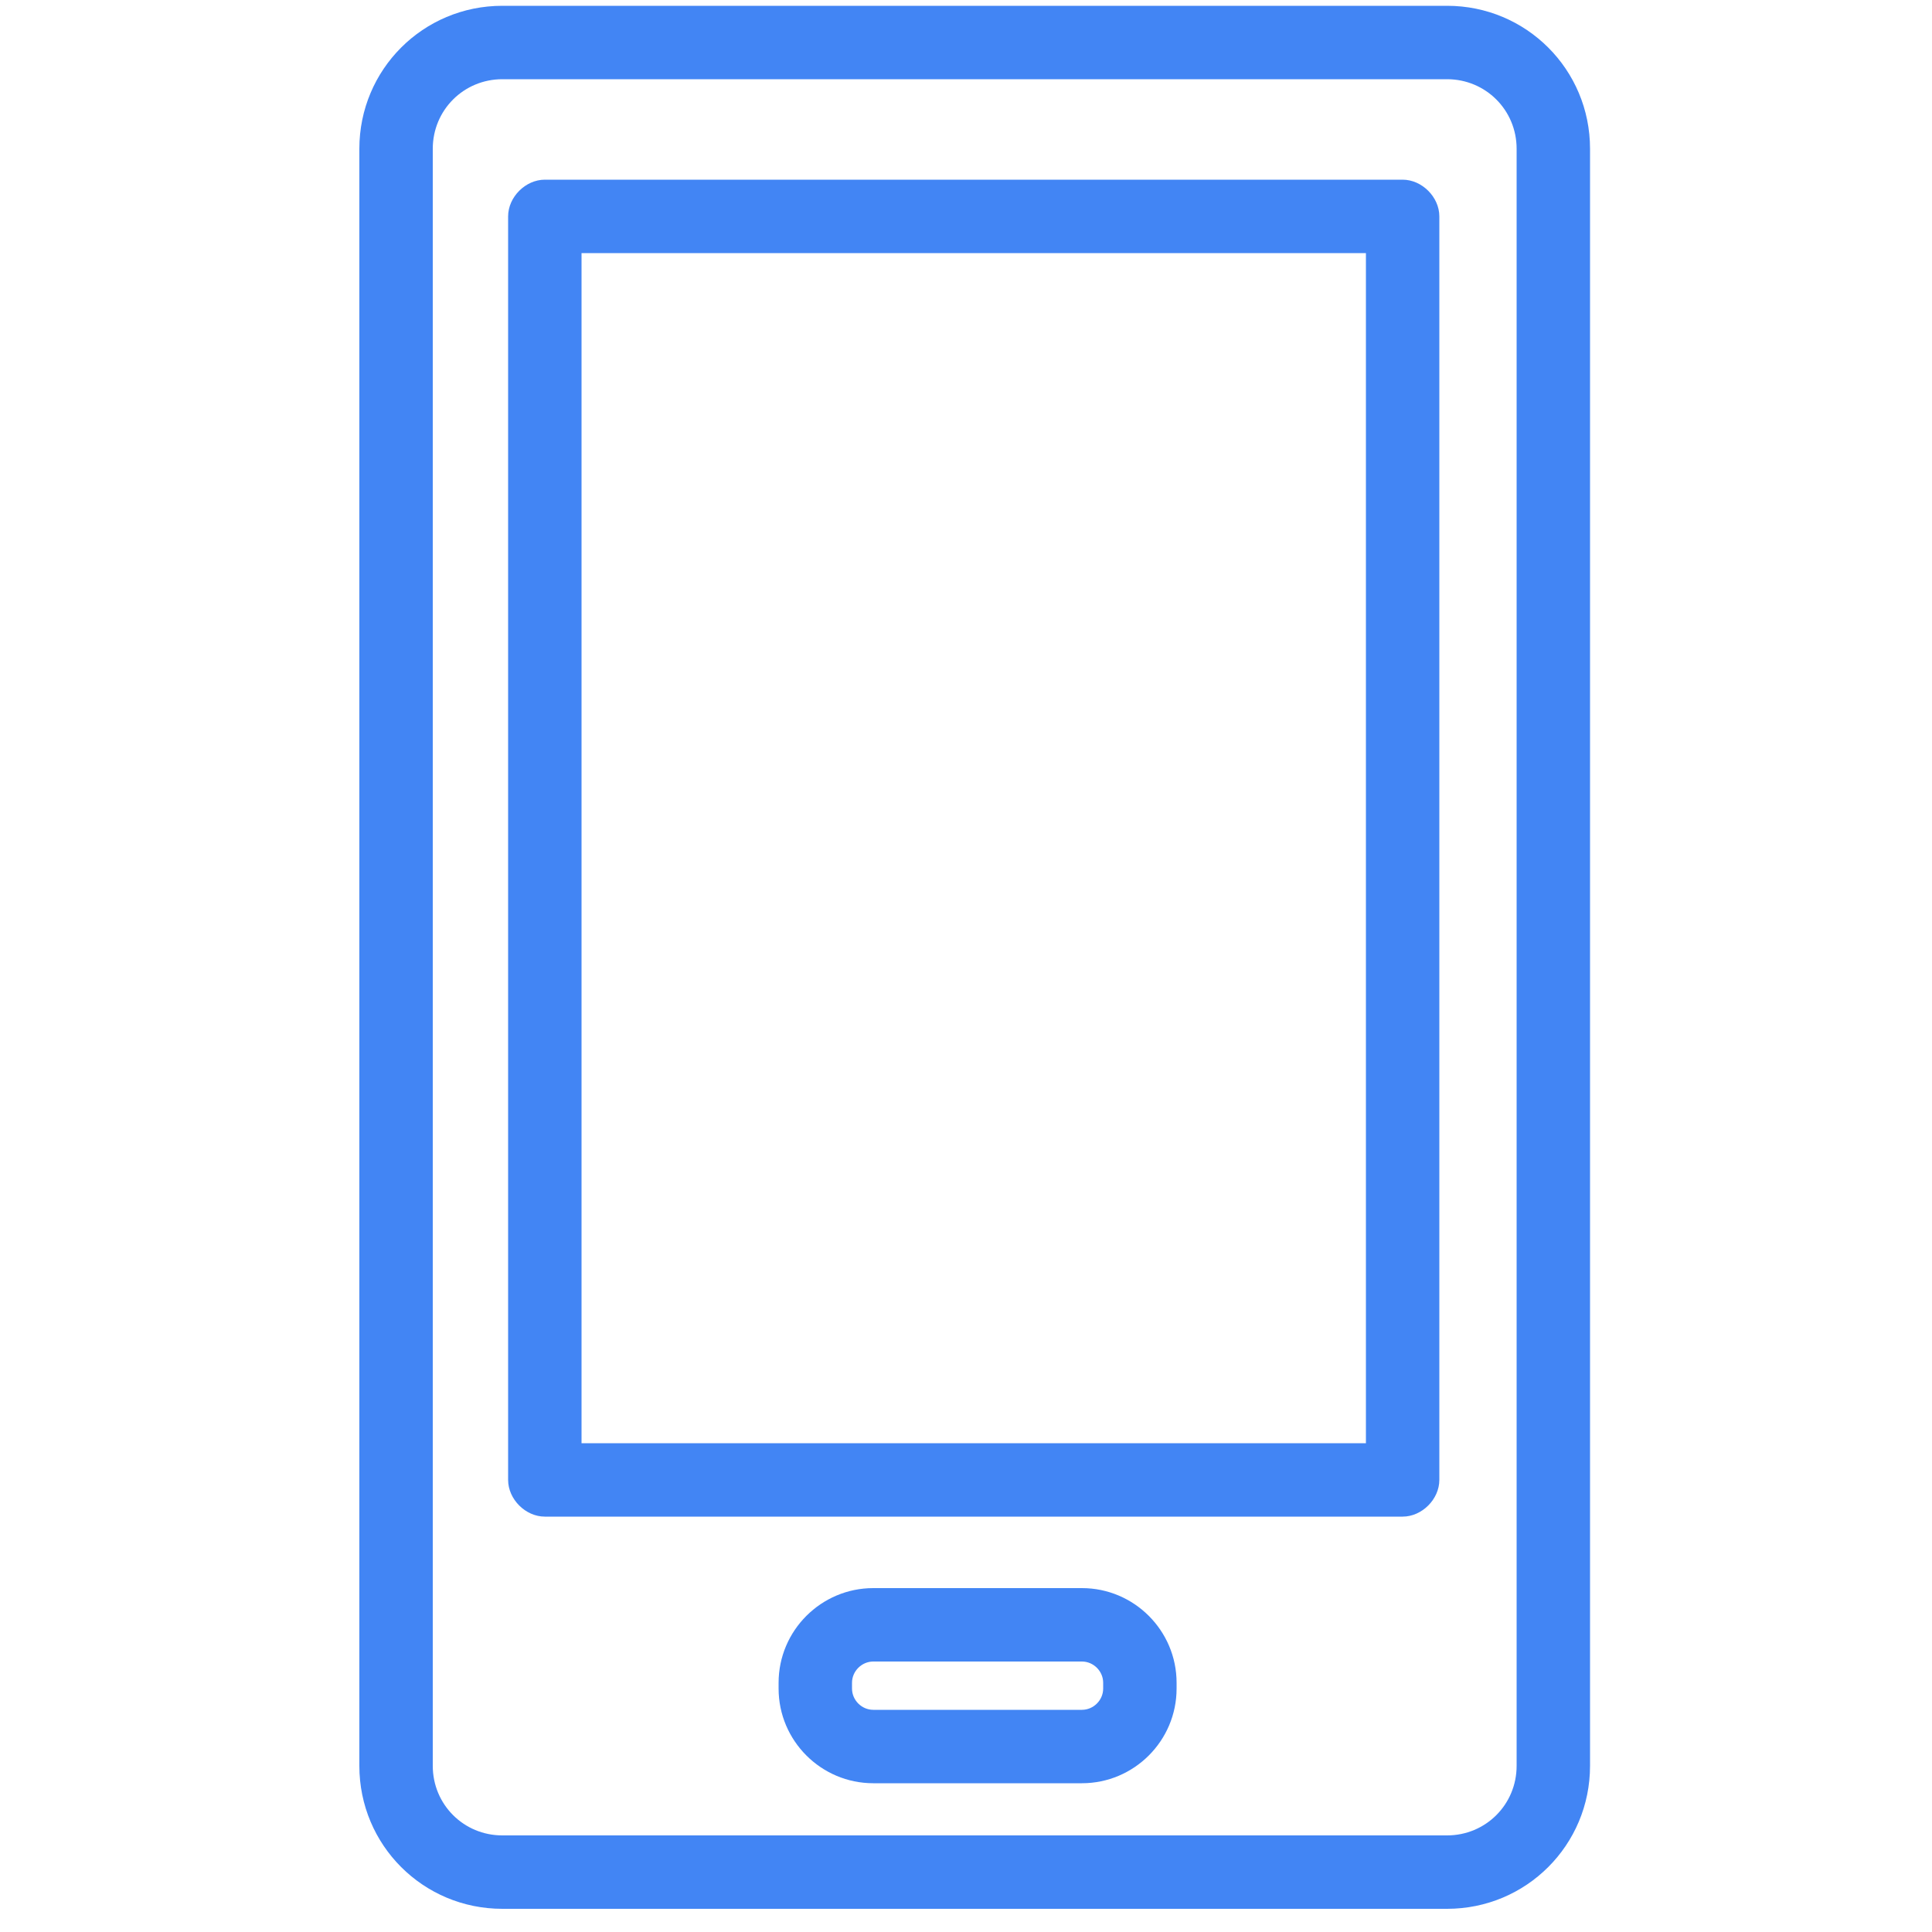
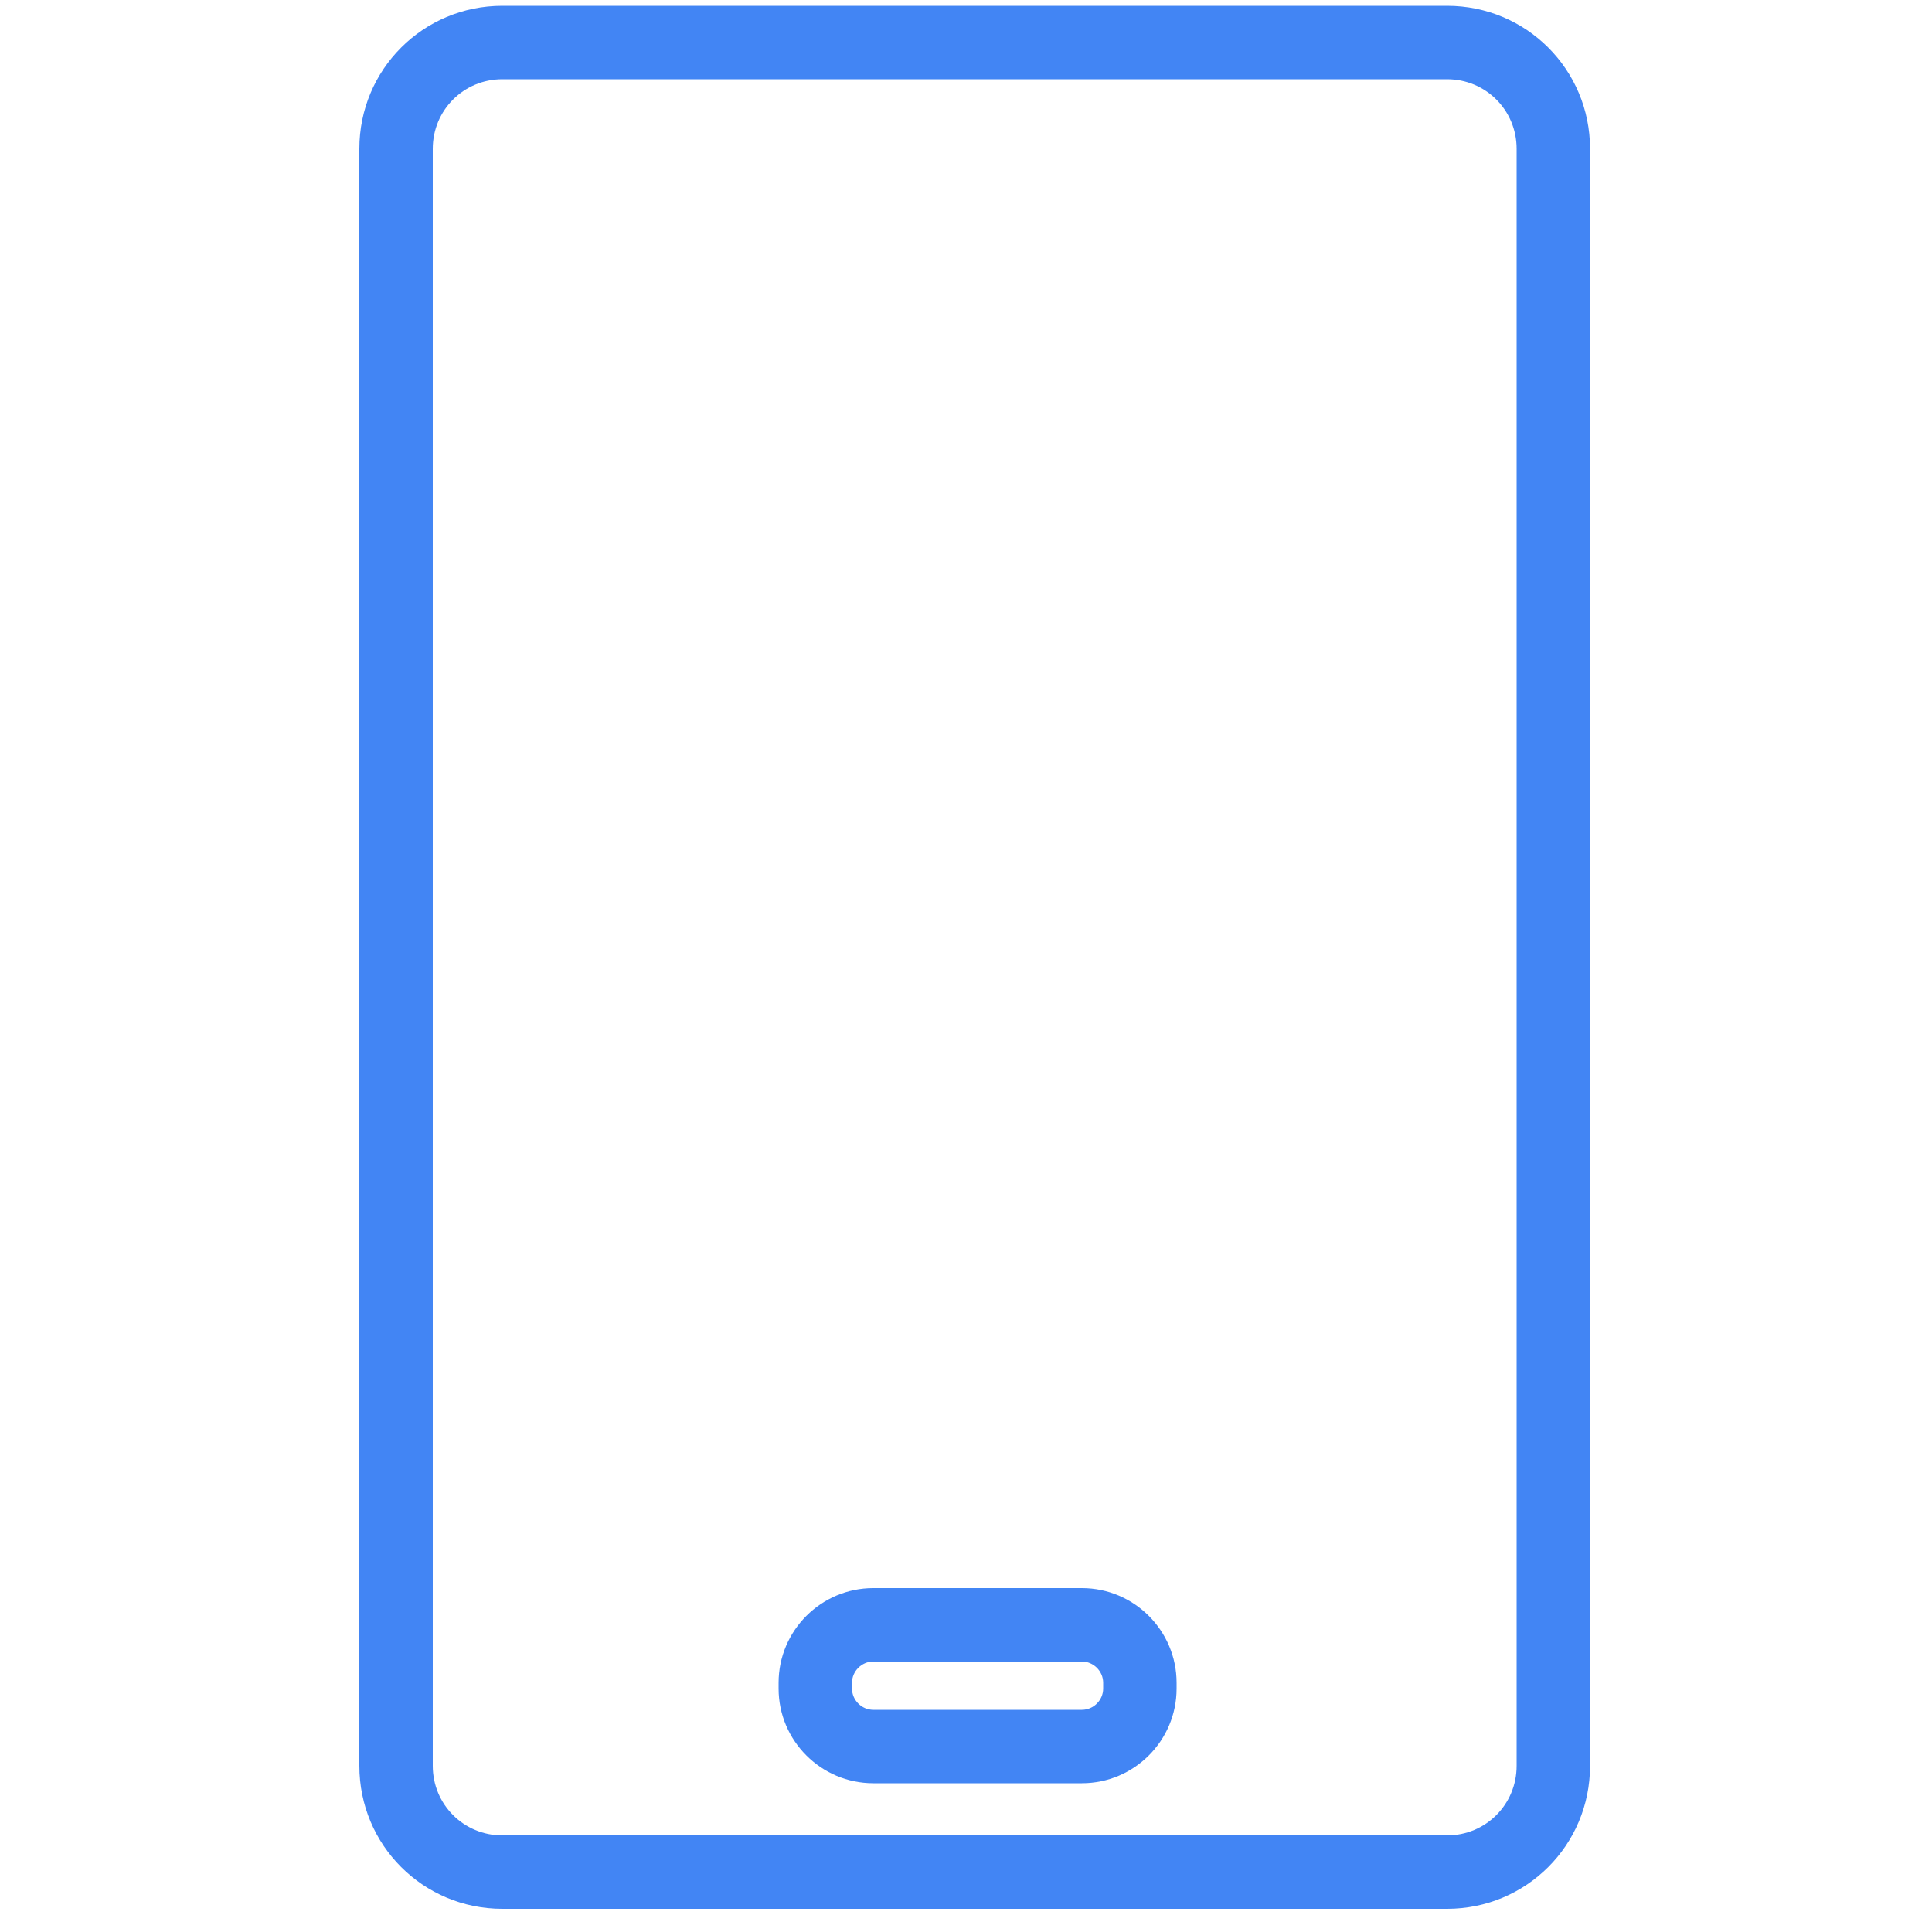
<svg xmlns="http://www.w3.org/2000/svg" version="1.1" id="Layer_1" x="0px" y="0px" viewBox="25 -25 100 100" style="enable-background:new 25 -25 100 100;" xml:space="preserve">
  <style type="text/css">
	.st0{fill:#4285F4;}
</style>
  <g id="XMLID_71_">
    <g id="XMLID_109_">
      <path id="XMLID_116_" class="st0" d="M99.9,73.8H51c-4.1,0-7.4-3.3-7.4-7.4v-83.7c0-4.1,3.3-7.4,7.4-7.4h48.9    c4.1,0,7.4,3.3,7.4,7.4v83.7C107.3,70.5,104,73.8,99.9,73.8z M51-20.9c-2,0-3.6,1.6-3.6,3.6v83.7c0,2,1.6,3.6,3.6,3.6h48.9    c2,0,3.6-1.6,3.6-3.6v-83.7c0-2-1.6-3.6-3.6-3.6H51z" />
    </g>
    <g id="XMLID_108_">
-       <path id="XMLID_113_" class="st0" d="M97.6,53.5H53.2c-1,0-1.9-0.9-1.9-1.9v-65.4c0-1,0.9-1.9,1.9-1.9h44.4c1,0,1.9,0.9,1.9,1.9    v65.4C99.5,52.6,98.6,53.5,97.6,53.5z M55.1,49.7h40.6v-61.6H55.1V49.7z" />
-     </g>
+       </g>
    <g id="XMLID_89_">
      <path id="XMLID_110_" class="st0" d="M81,67.3H70.2c-2.7,0-4.9-2.2-4.9-4.9v-0.3c0-2.7,2.2-4.9,4.9-4.9H81c2.7,0,4.9,2.2,4.9,4.9    v0.3C85.9,65.1,83.7,67.3,81,67.3z M70.2,61c-0.6,0-1.1,0.5-1.1,1.1v0.3c0,0.6,0.5,1.1,1.1,1.1H81c0.6,0,1.1-0.5,1.1-1.1v-0.3    c0-0.6-0.5-1.1-1.1-1.1H70.2z" />
    </g>
  </g>
</svg>